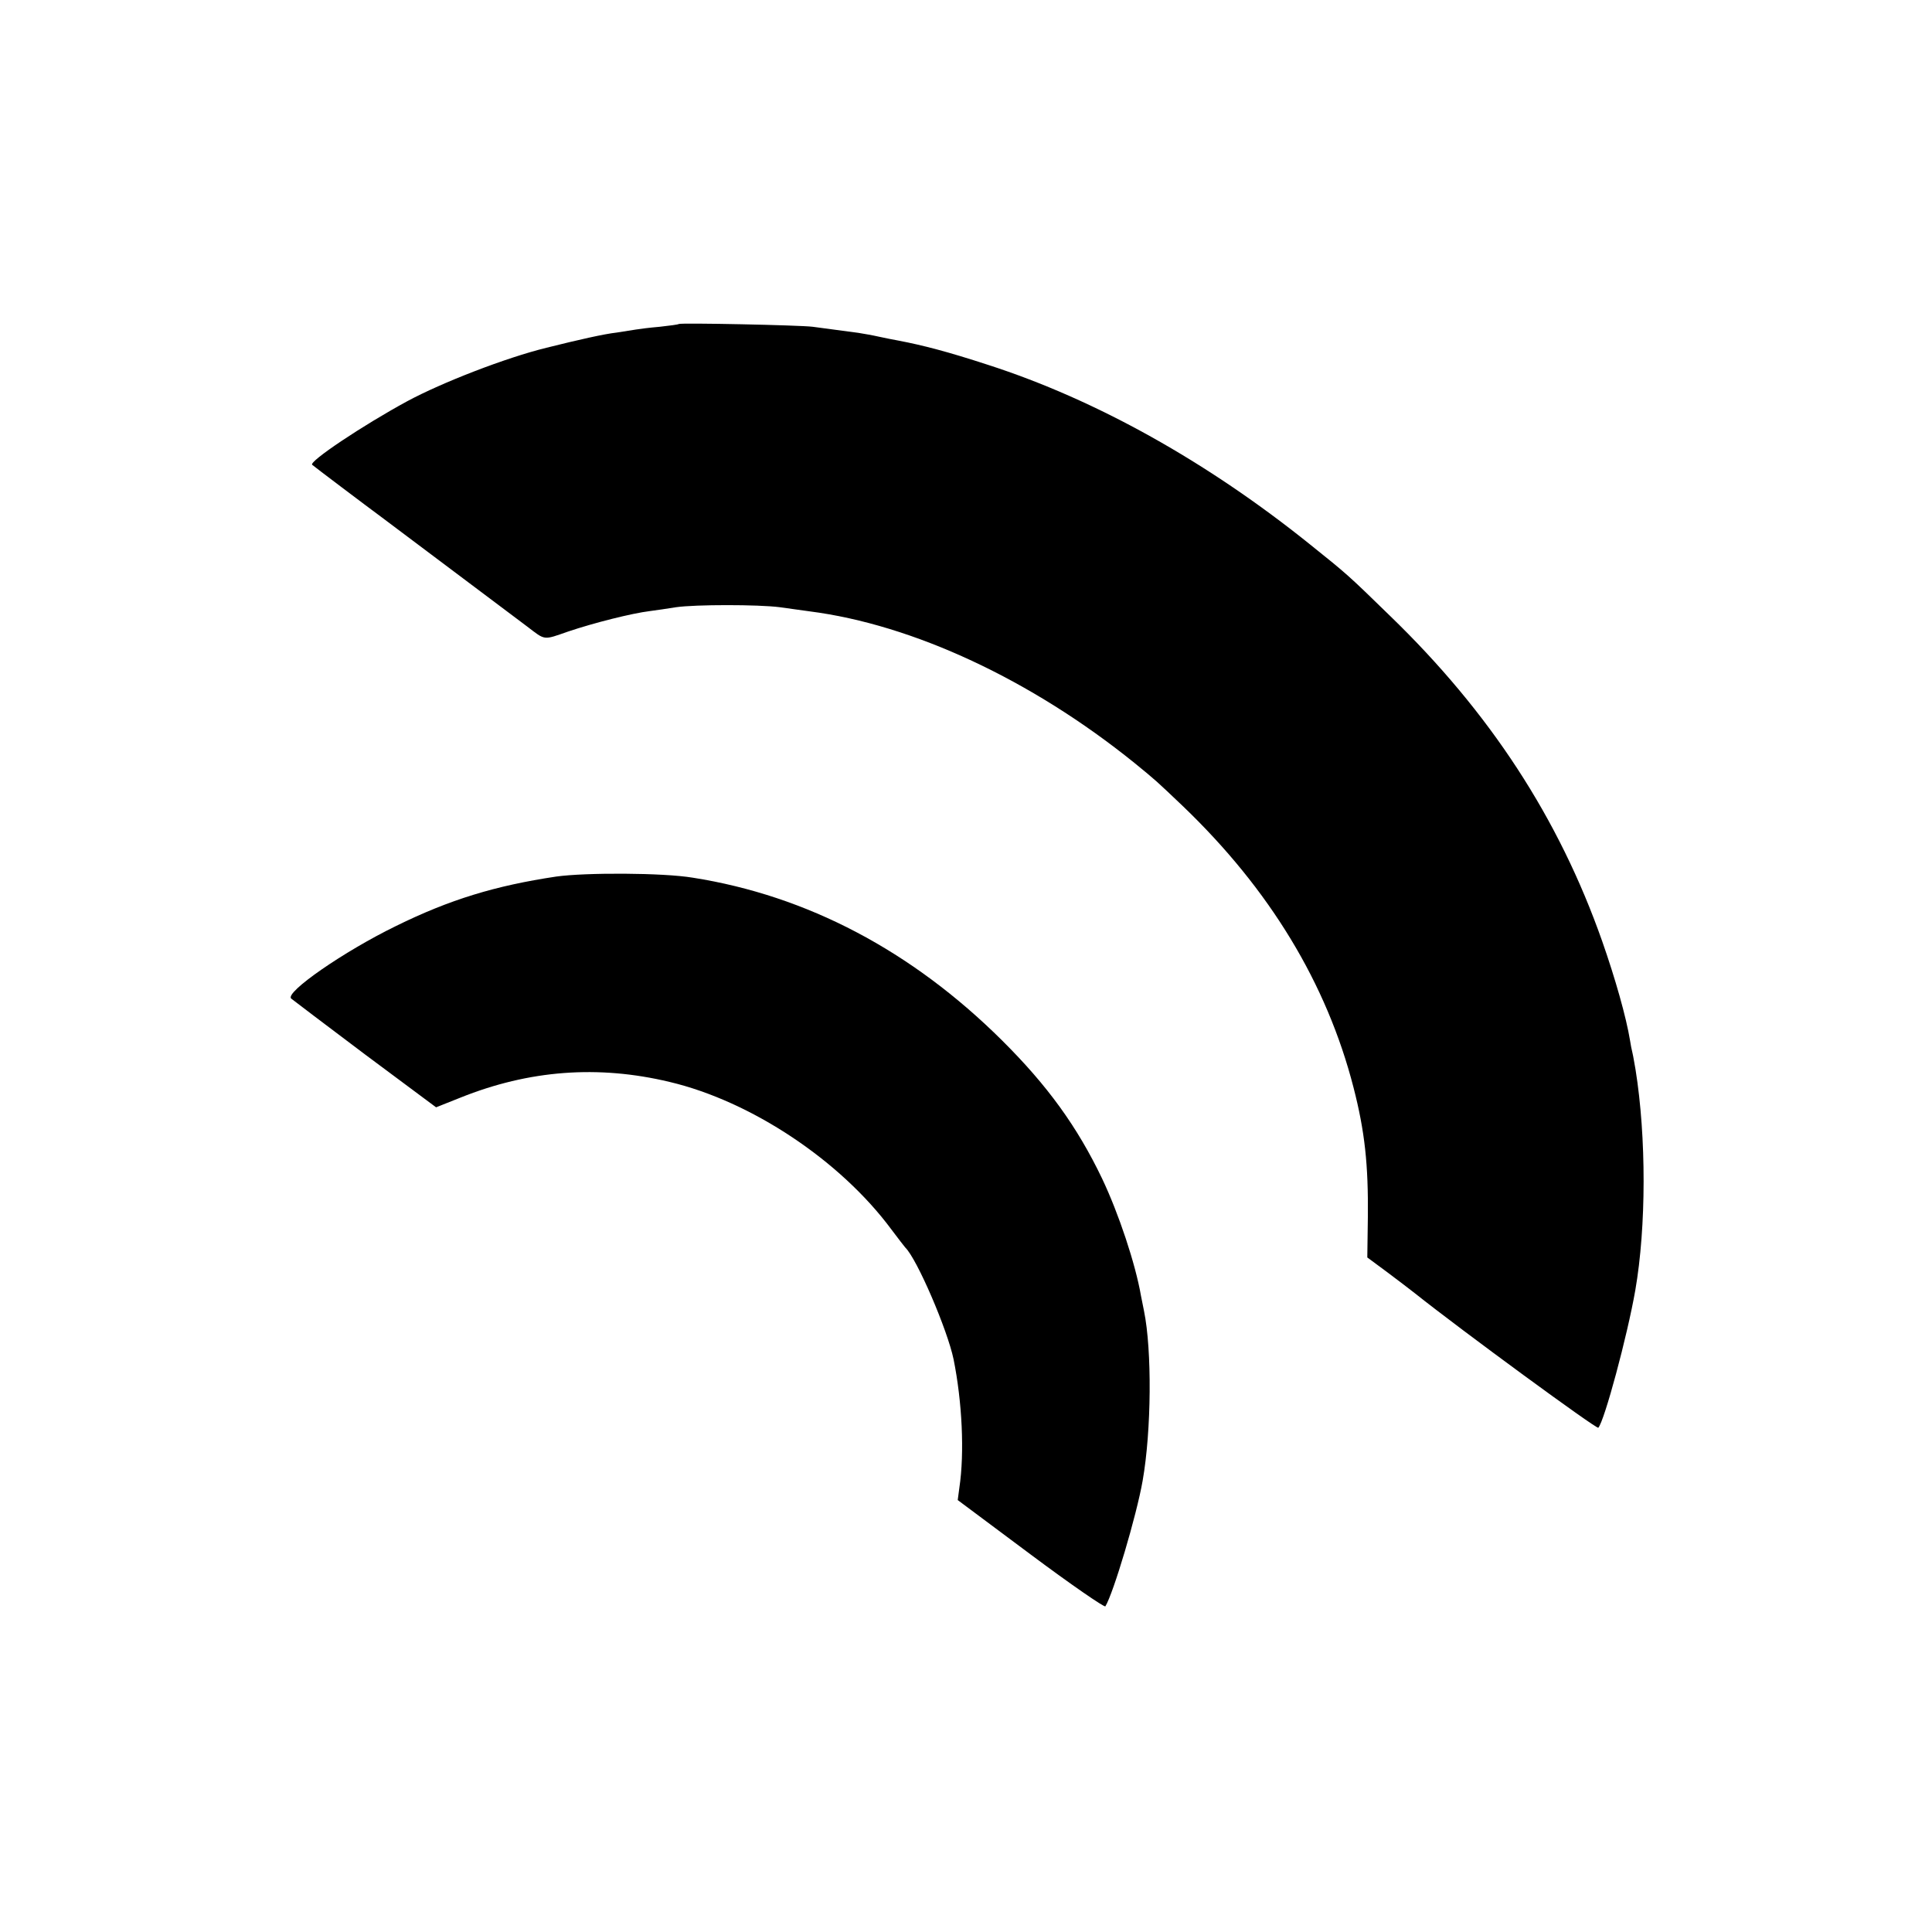
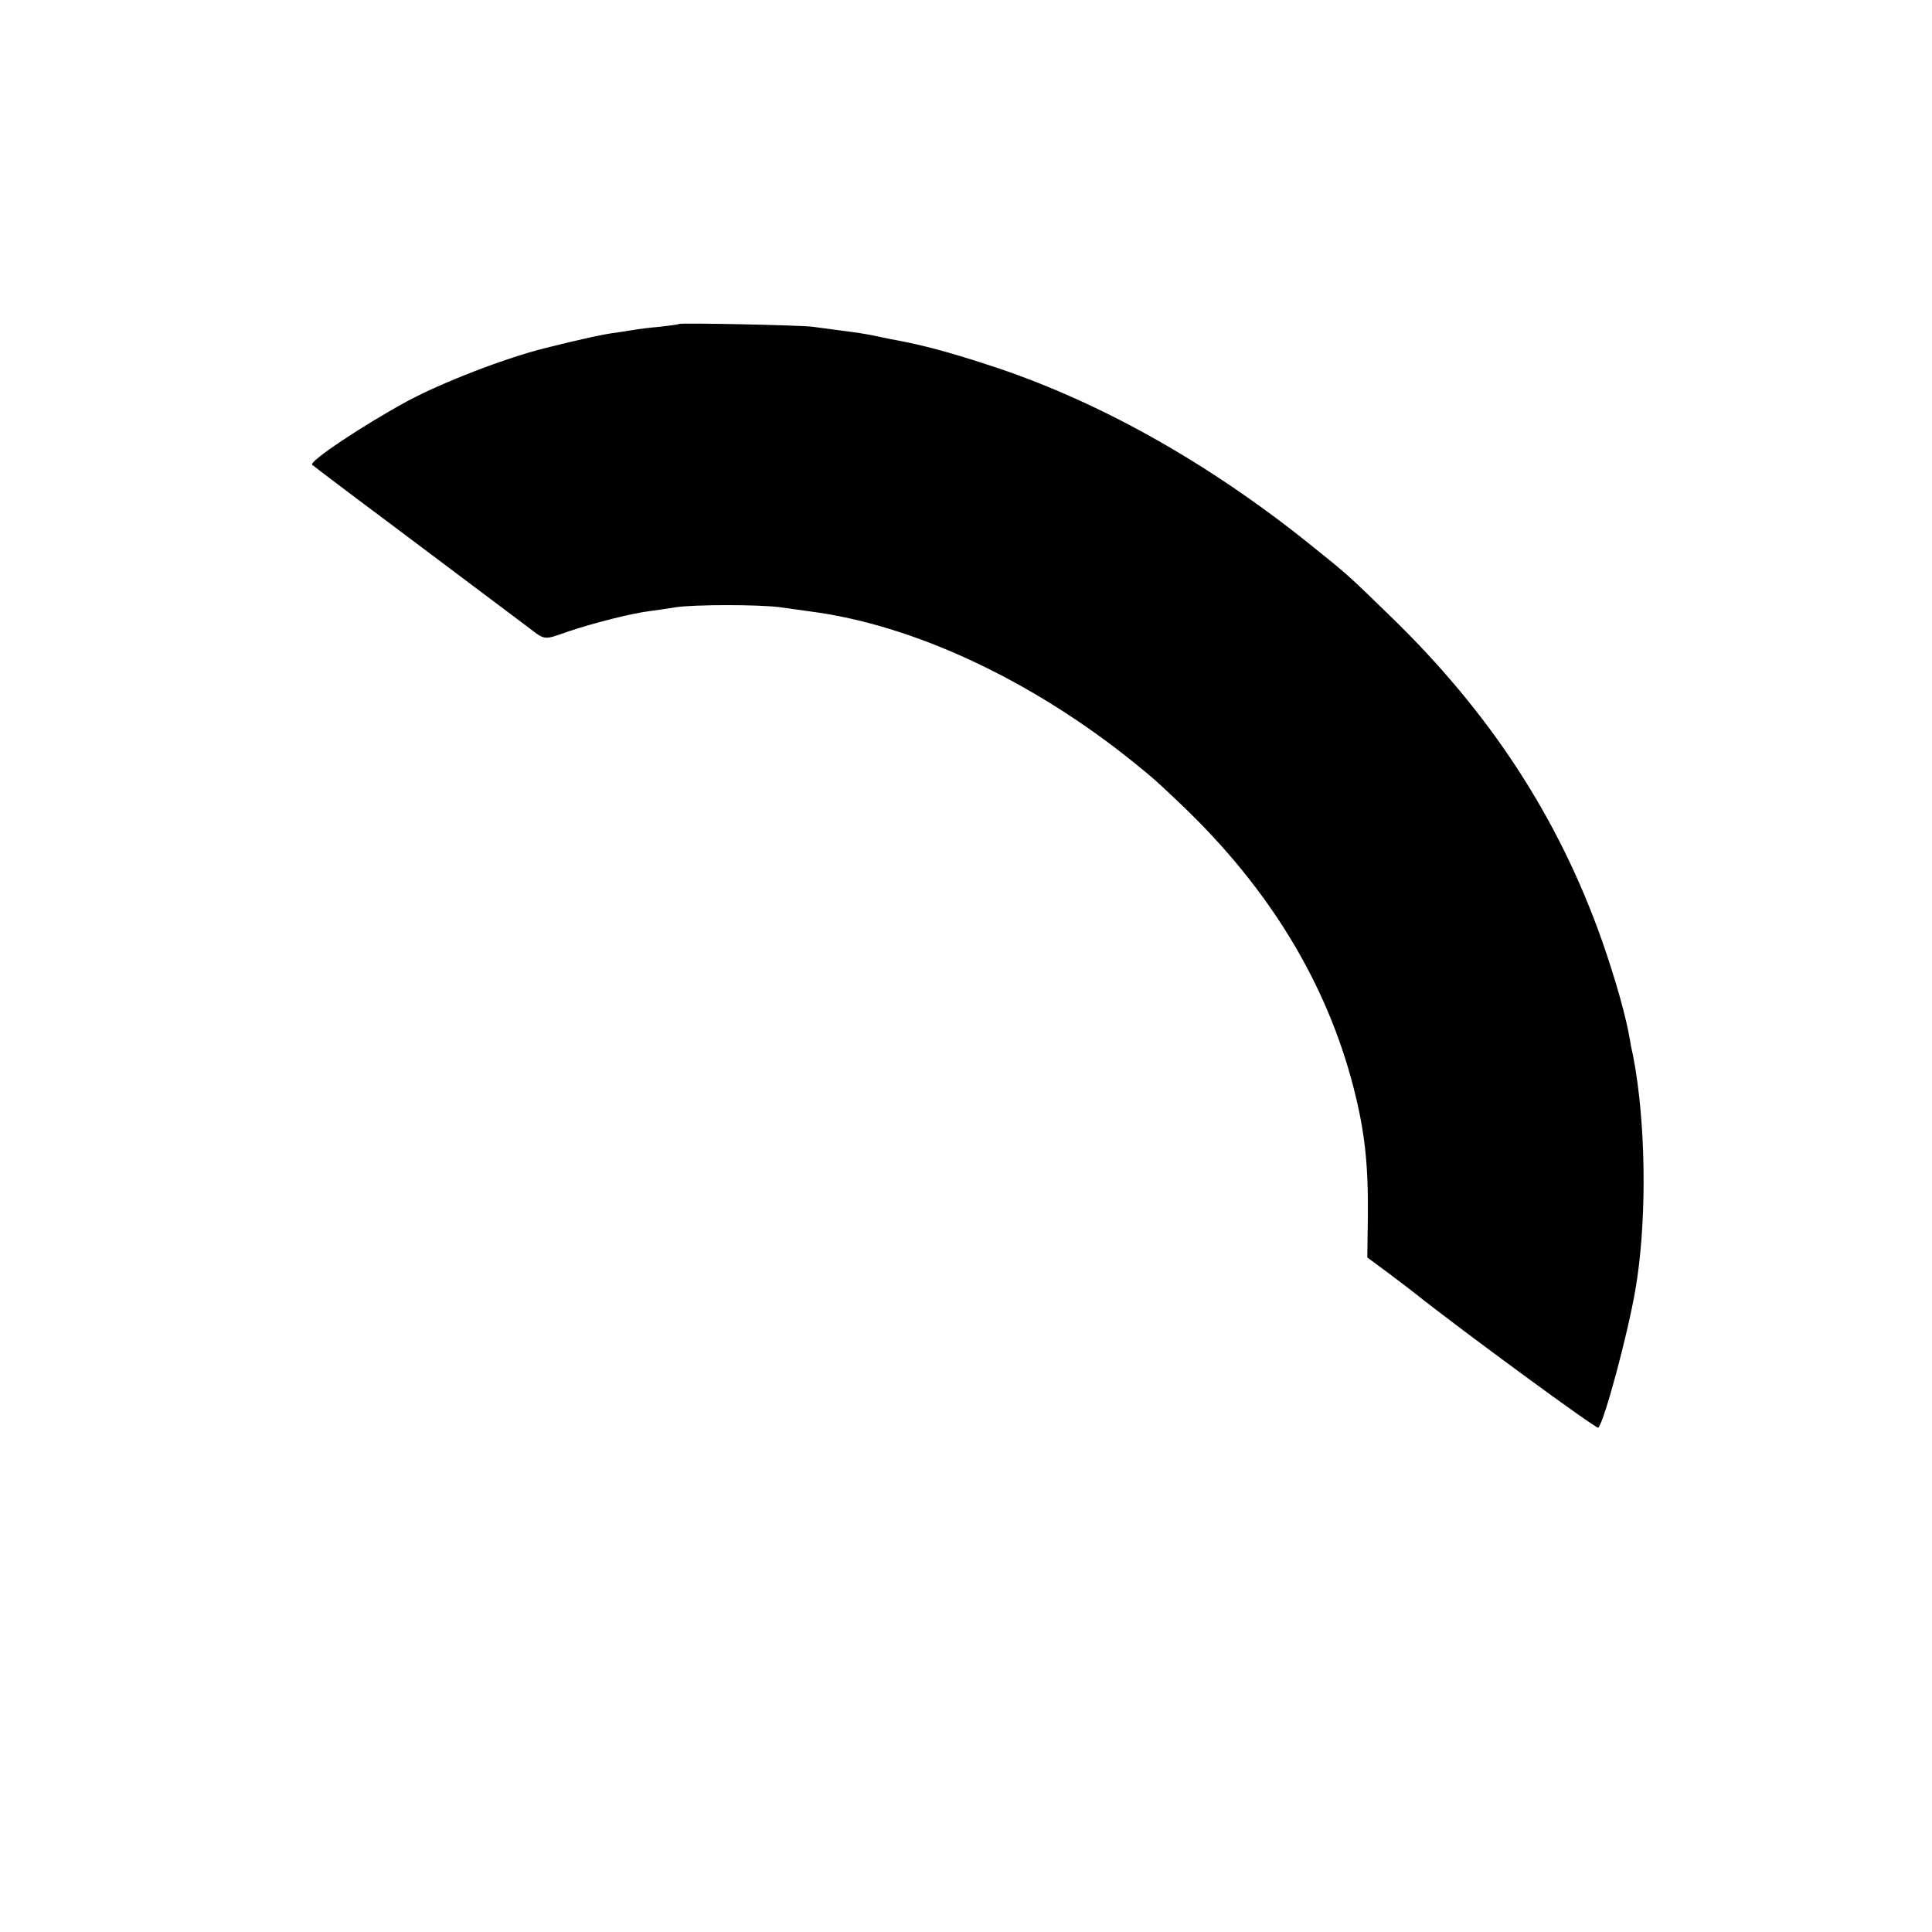
<svg xmlns="http://www.w3.org/2000/svg" version="1.0" width="700pt" height="700pt" viewBox="0 0 700 700" preserveAspectRatio="xMidYMid meet">
  <g transform="translate(0,700) scale(0.1,-0.1)" fill="#000000" stroke="none">
    <path d="M2459 5826 c-2 -2 -33 -6 -69 -10 -36 -3 -74 -8 -86 -10 -12 -2 -43 -7 -70 -11 -45 -5 -138 -26 -254 -55 -147 -36 -379 -126 -505 -194 -162 -88 -356 -218 -344 -230 4 -4 200 -152 253 -191 31 -23 489 -367 526 -395 67 -51 57 -50 149 -18 92 31 230 66 296 74 22 3 65 9 95 14 70 10 297 10 375 0 33 -5 82 -11 108 -15 375 -48 804 -248 1177 -549 82 -67 77 -63 176 -157 314 -301 521 -642 618 -1019 41 -159 54 -280 52 -470 l-2 -146 73 -54 c40 -30 86 -65 101 -77 167 -133 657 -492 663 -486 22 24 105 332 134 498 40 230 40 556 1 799 -4 21 -8 48 -11 60 -3 12 -7 32 -9 46 -14 85 -53 223 -101 360 -157 446 -407 829 -769 1179 -152 148 -153 149 -289 258 -373 300 -776 525 -1167 651 -147 48 -236 71 -325 88 -16 3 -48 9 -70 14 -22 5 -56 11 -75 14 -51 7 -119 16 -165 22 -46 6 -481 15 -486 10z" />
-     <path d="M2015 3824 c-220 -33 -385 -83 -580 -179 -189 -92 -404 -241 -380 -263 6 -5 126 -96 267 -202 l258 -192 88 35 c249 100 499 119 758 57 296 -70 619 -285 804 -535 25 -33 47 -62 50 -65 43 -42 153 -299 175 -405 31 -154 40 -338 21 -465 l-6 -45 264 -197 c146 -109 268 -193 271 -188 29 47 113 329 135 455 32 182 34 473 5 615 -3 14 -8 39 -11 55 -20 116 -81 299 -141 425 -90 188 -198 337 -362 500 -327 325 -707 525 -1121 590 -108 18 -388 19 -495 4z" />
  </g>
</svg>